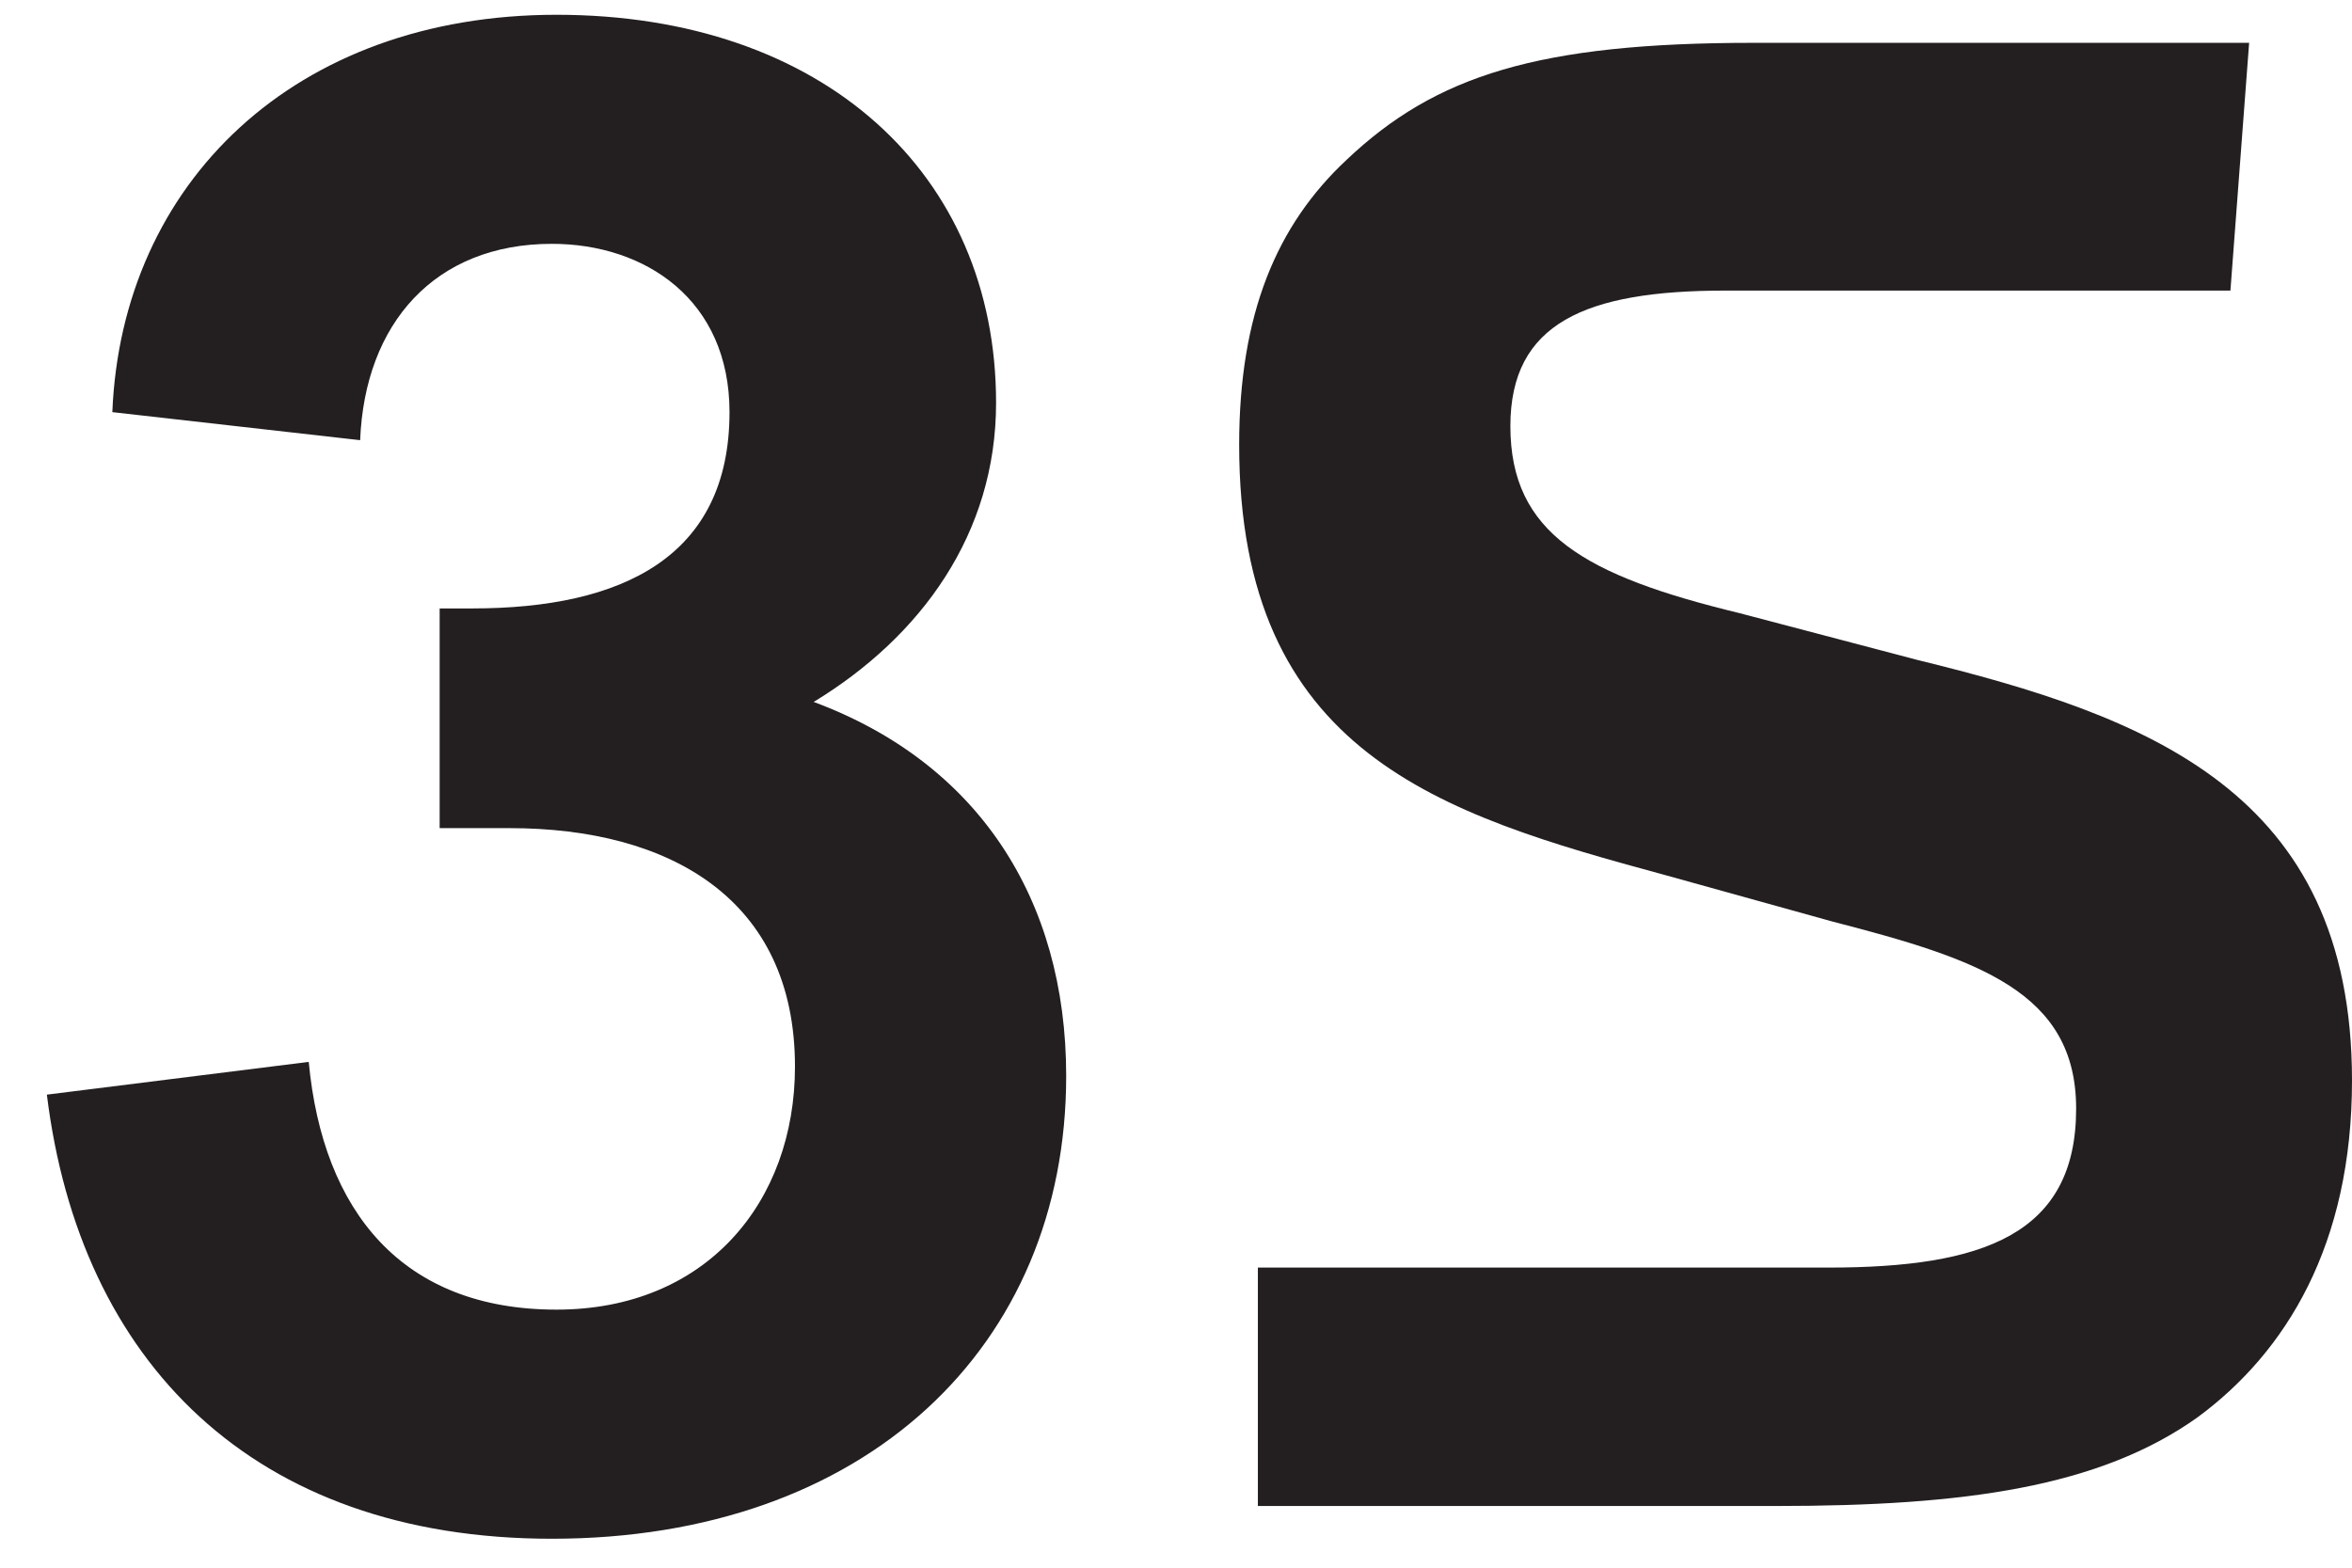
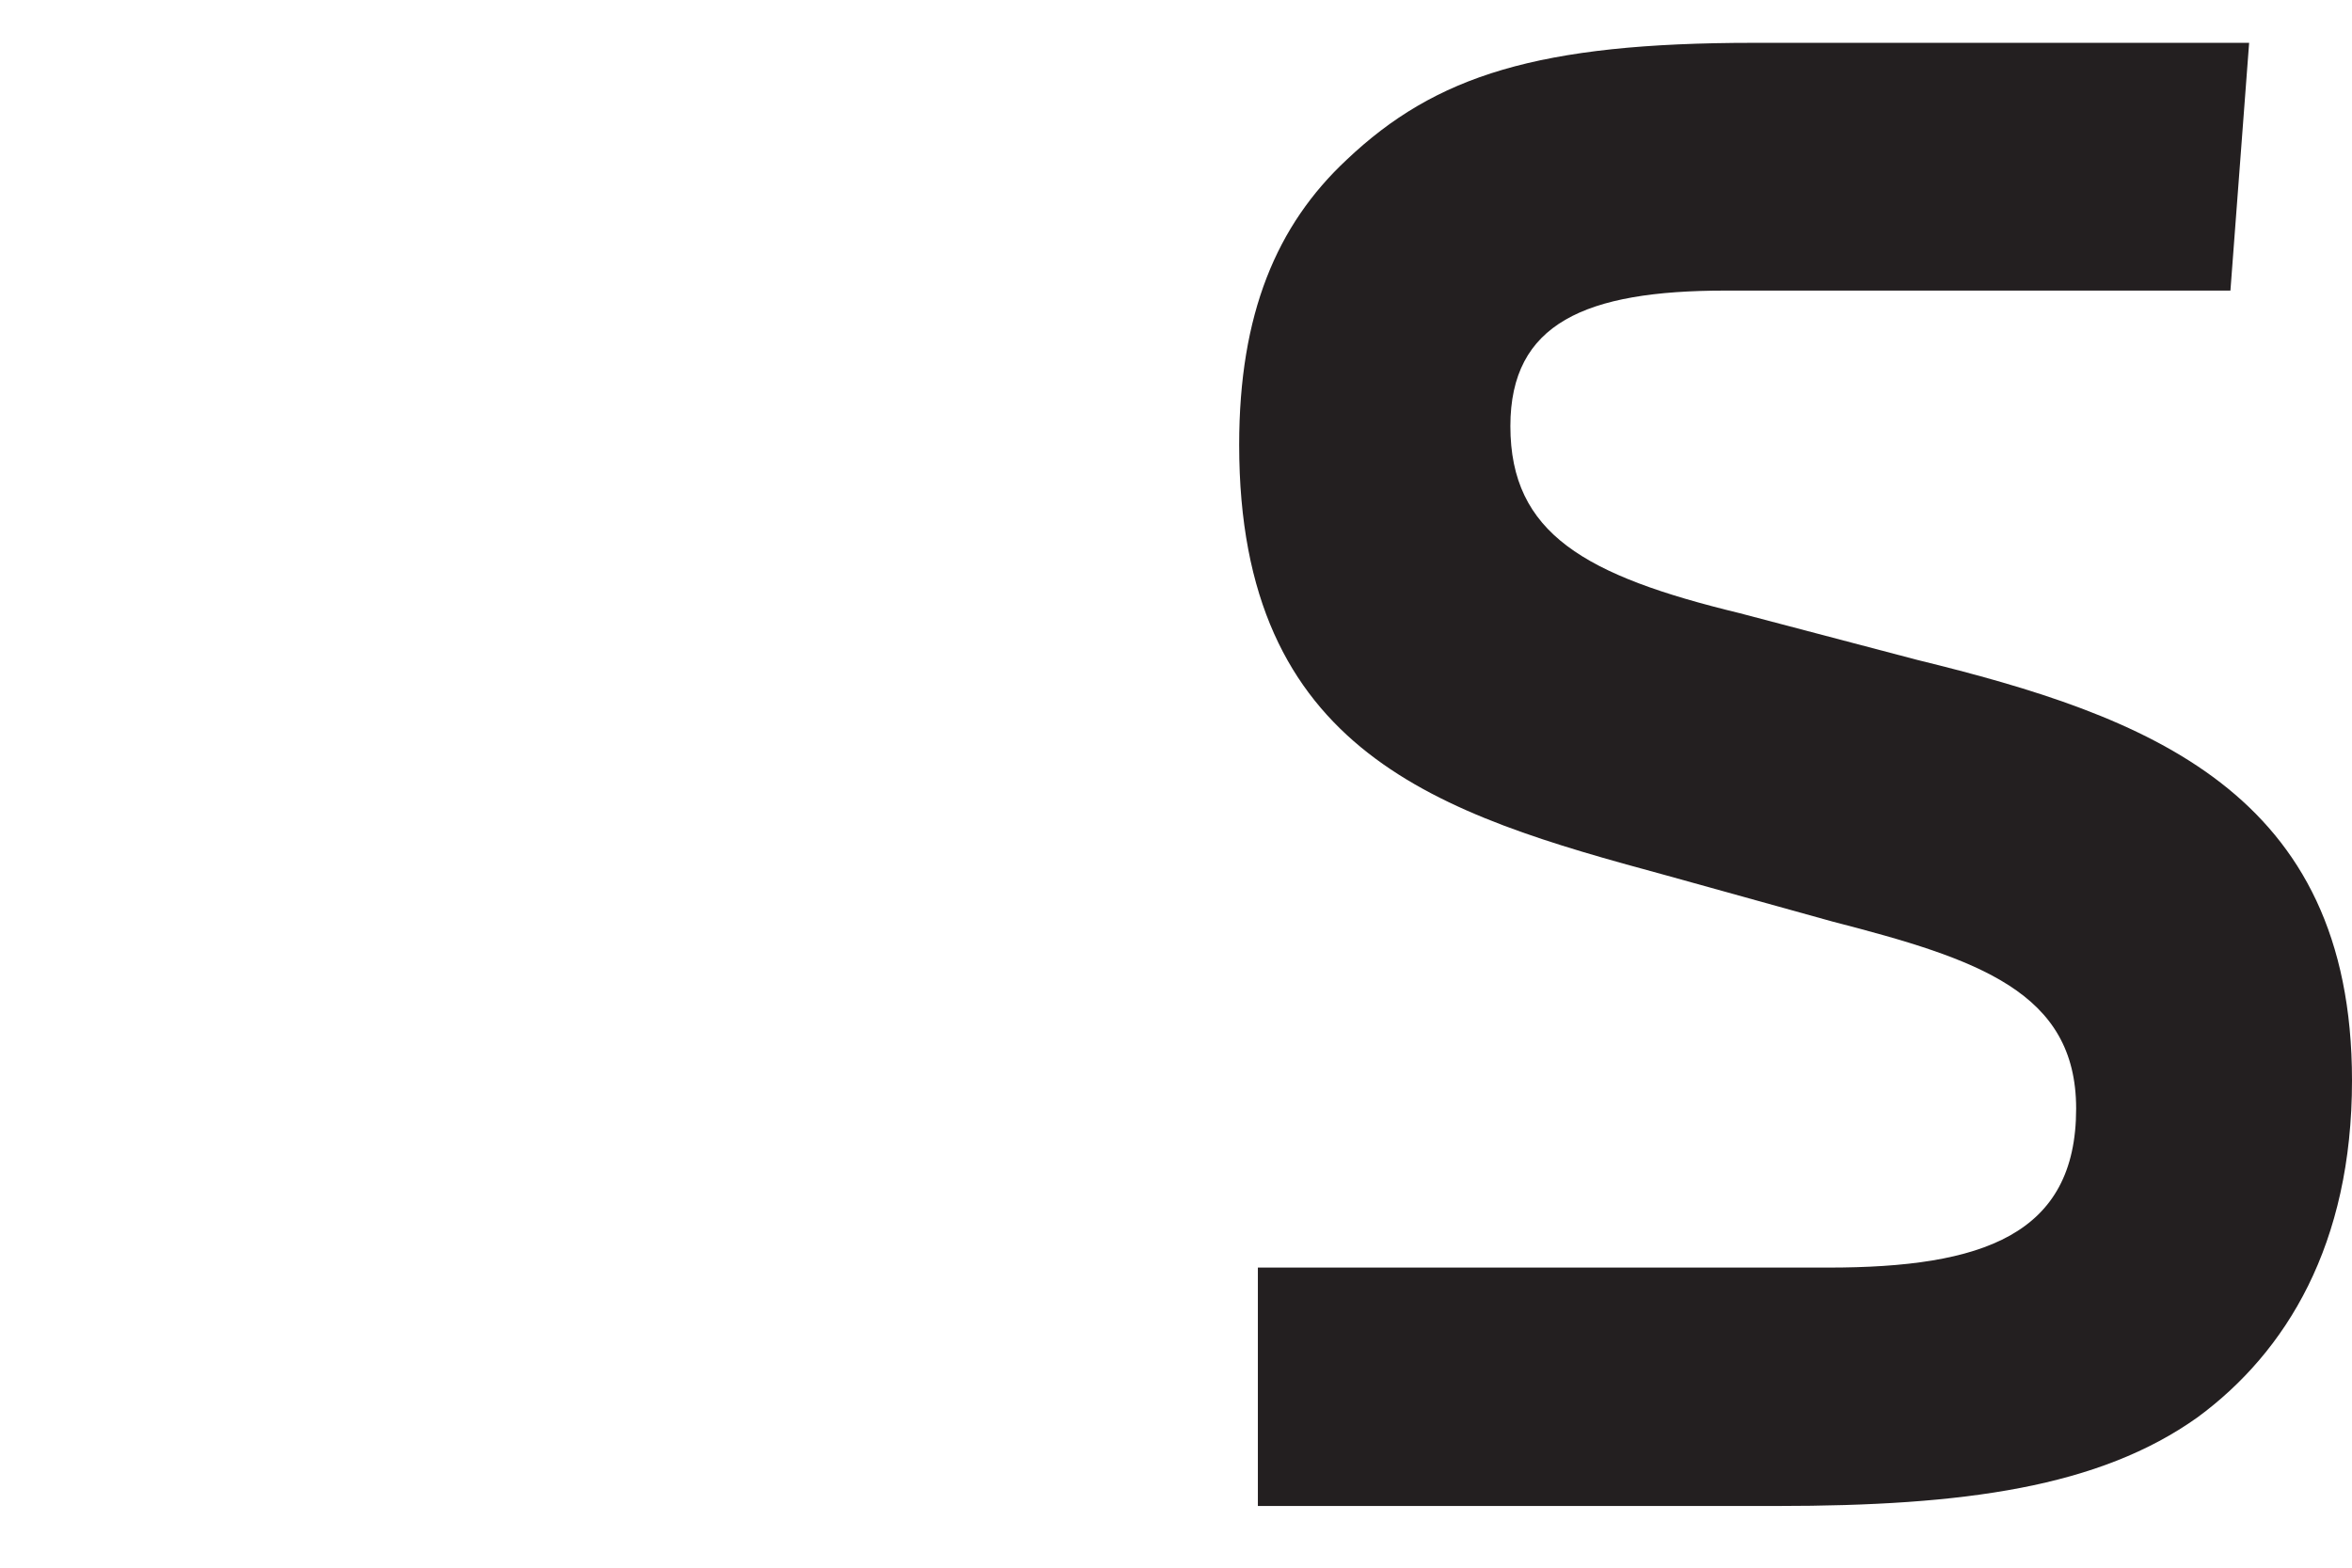
<svg xmlns="http://www.w3.org/2000/svg" width="42" height="28" viewBox="0 0 42 28" fill="none">
-   <path d="M0.837 19.551L5.513 18.966C5.764 21.638 7.183 23.391 9.938 23.391C12.61 23.391 14.196 21.471 14.196 19.05C14.196 16.044 11.942 14.791 9.103 14.791H7.851V10.867H8.435C11.107 10.867 13.027 9.949 13.027 7.361C13.027 5.357 11.525 4.355 9.855 4.355C7.767 4.355 6.515 5.774 6.431 7.862L2.006 7.361C2.173 3.269 5.263 0.264 9.938 0.264C14.697 0.264 17.787 3.102 17.787 7.194C17.787 9.531 16.451 11.368 14.53 12.537C17.453 13.623 19.039 16.044 19.039 19.217C19.039 24.059 15.449 27.483 9.855 27.483C4.511 27.483 1.422 24.31 0.837 19.551Z" fill="#231F20" />
  <path d="M22.462 22.64H32.649C35.404 22.64 37.074 22.056 37.074 19.801C37.074 17.714 35.32 17.13 32.732 16.462L29.726 15.627C25.719 14.541 22.128 13.456 22.128 7.945C22.128 5.607 22.796 4.021 24.049 2.852C25.635 1.349 27.472 0.765 31.313 0.765H40.163L39.829 5.19H30.812C28.307 5.19 26.971 5.774 26.971 7.611C26.971 9.532 28.307 10.283 31.062 10.951L34.235 11.786C38.326 12.788 42 14.124 42 19.3C42 22.223 40.831 24.143 39.245 25.312C37.491 26.564 35.07 26.898 31.73 26.898H22.462V22.64Z" fill="#231F20" />
</svg>